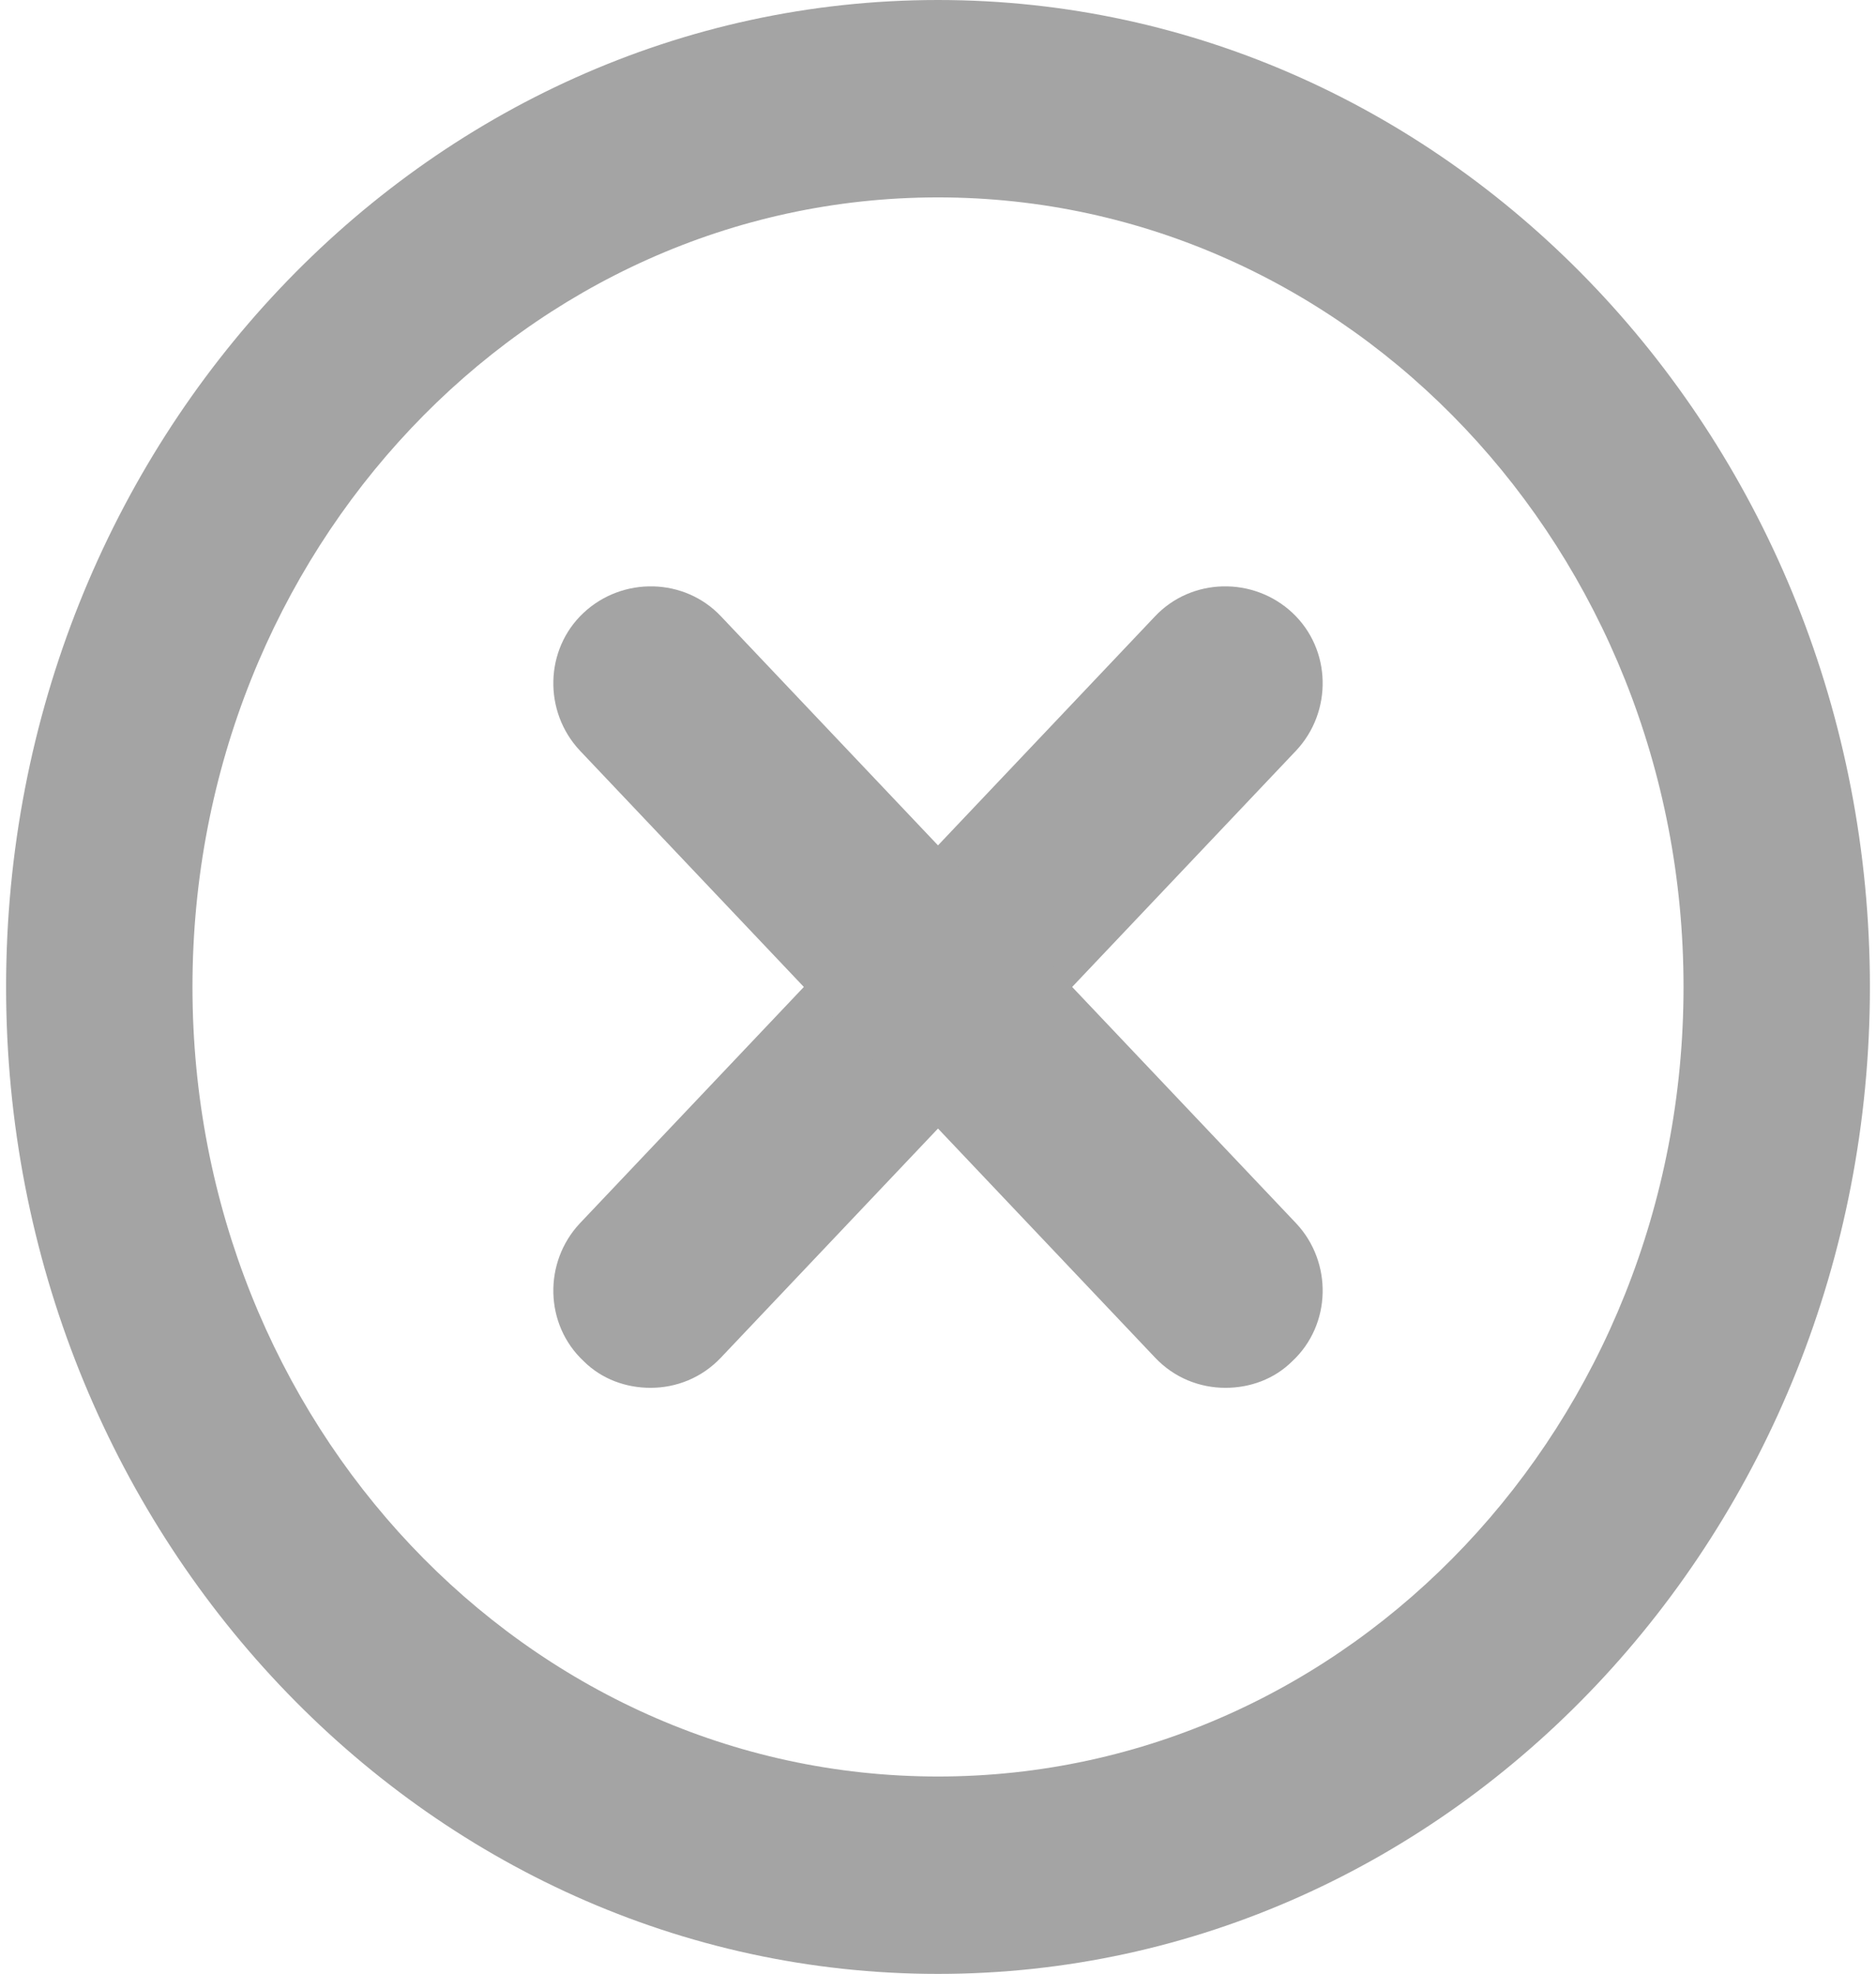
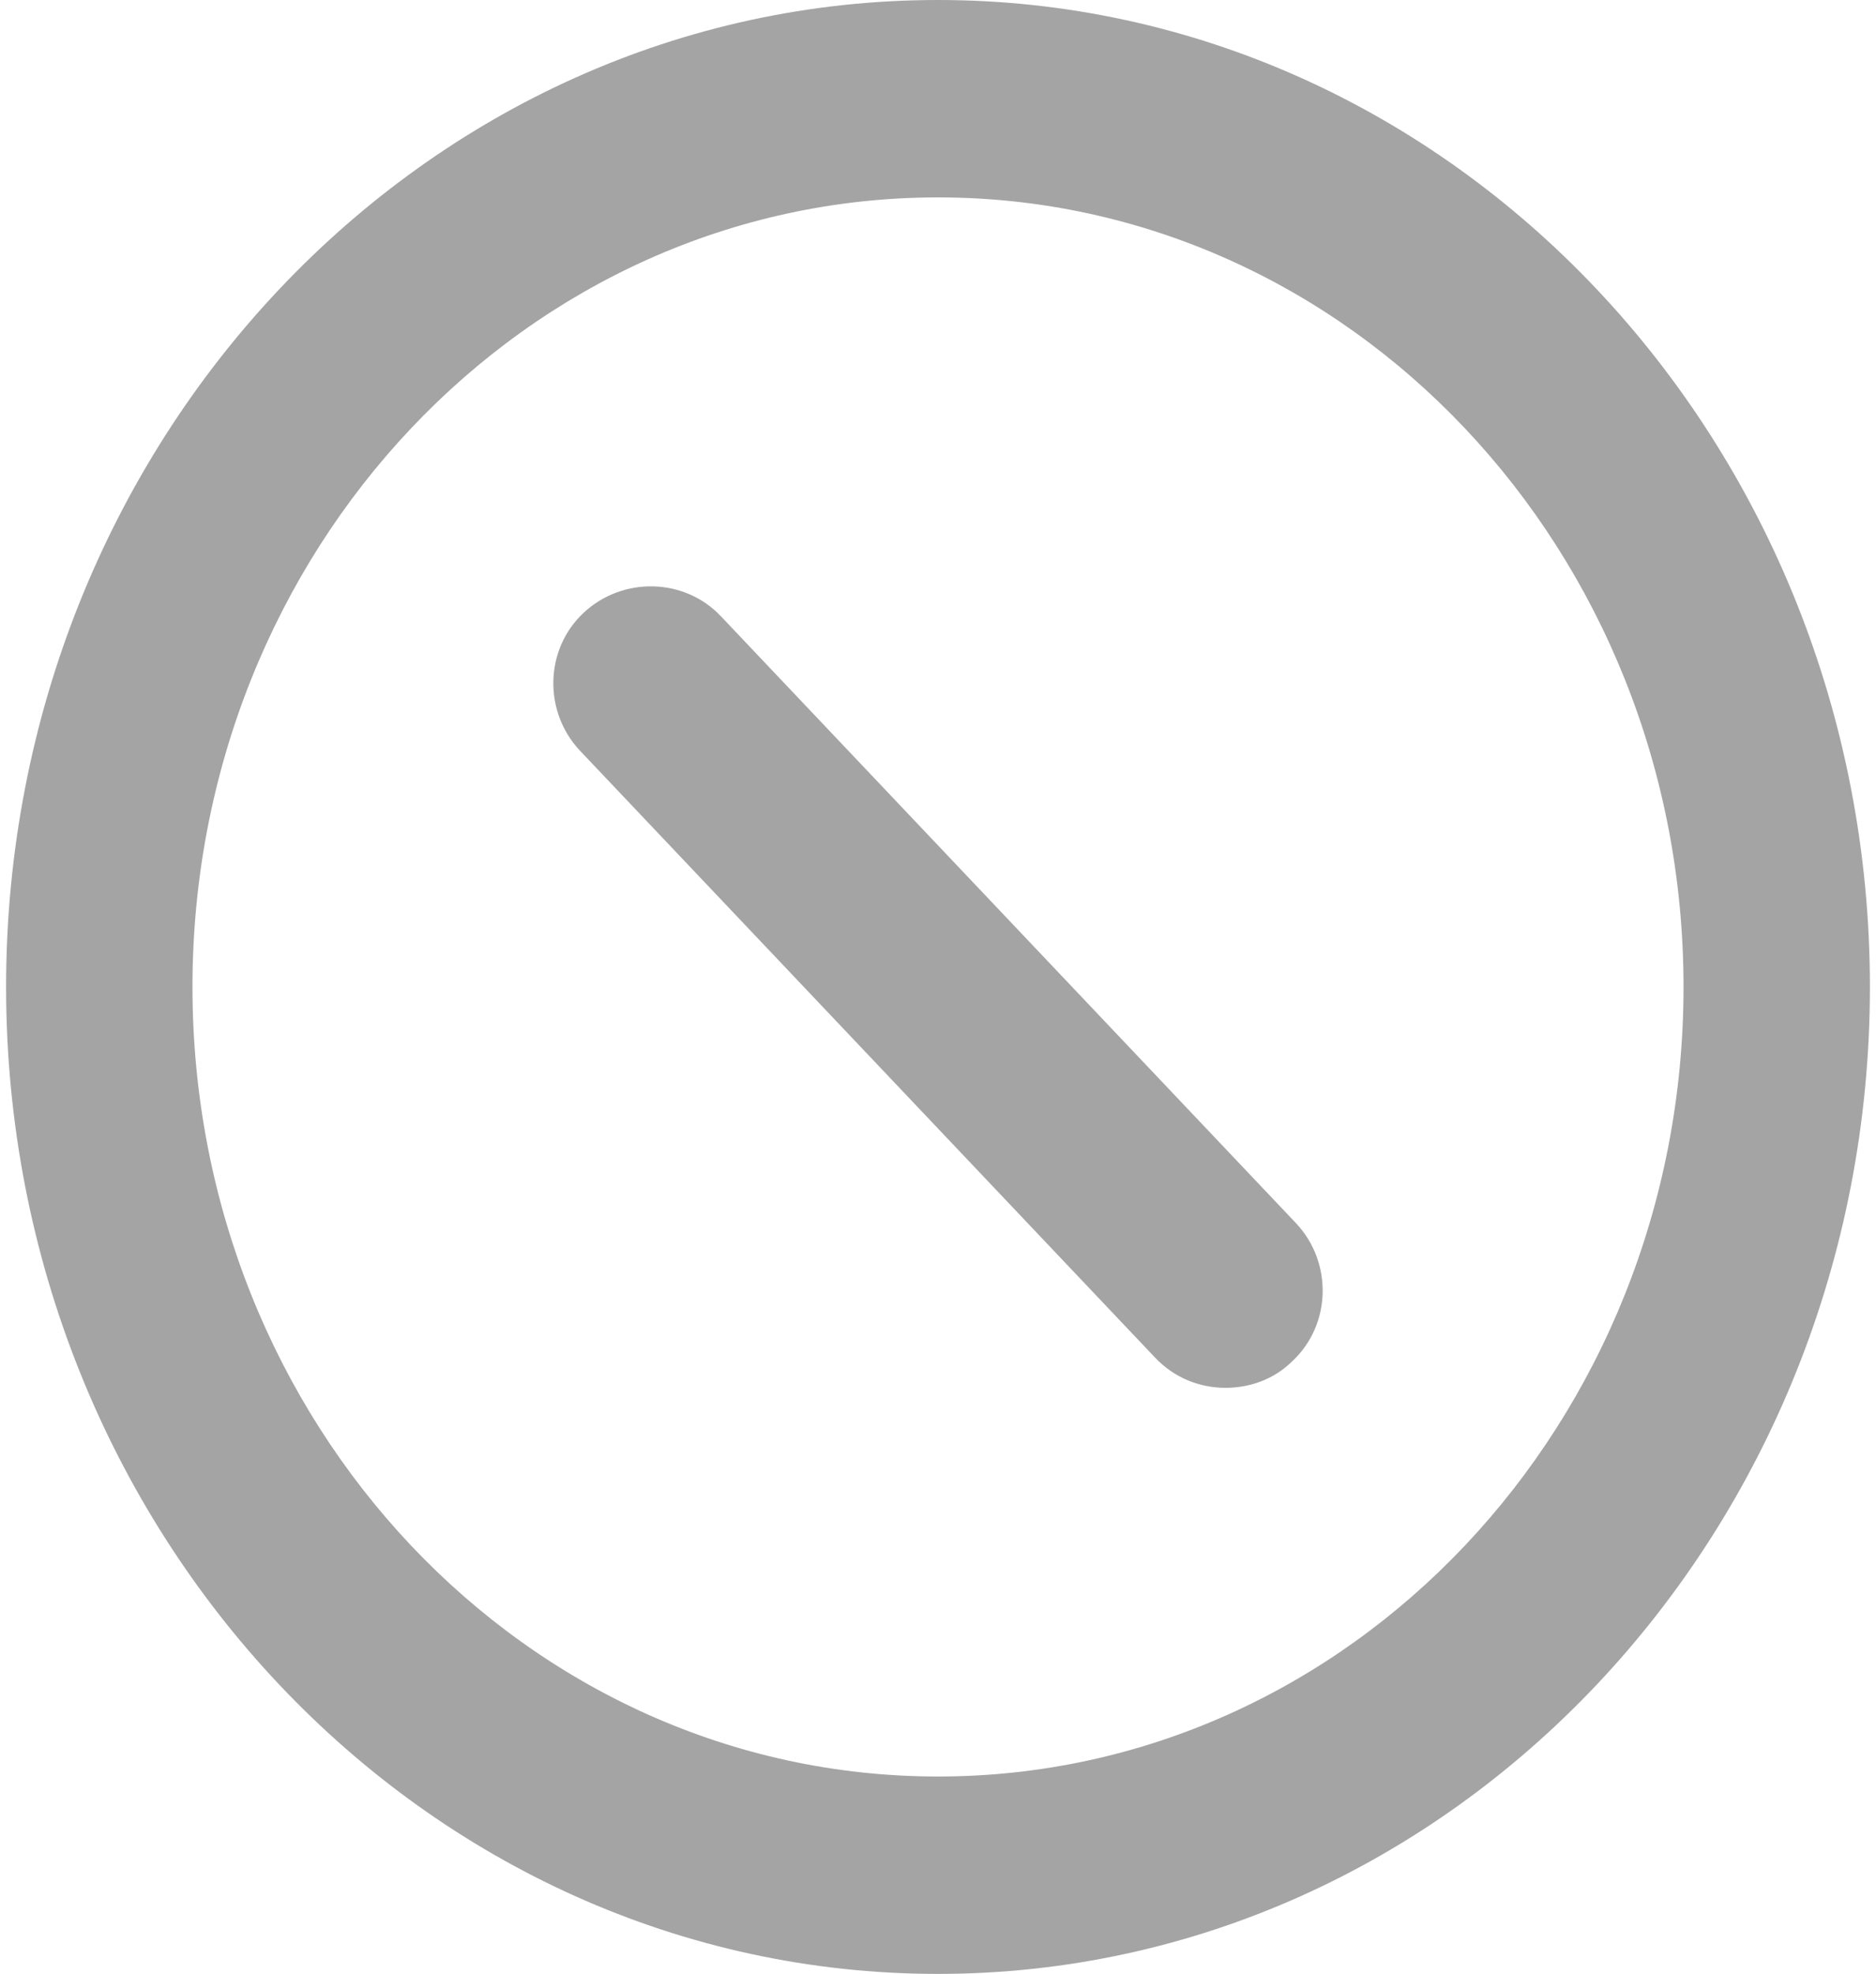
<svg xmlns="http://www.w3.org/2000/svg" version="1.1" id="Capa_1" x="0px" y="0px" viewBox="0 0 154 162" style="enable-background:new 0 0 154 162;" xml:space="preserve">
  <style type="text/css">
	.st0{fill:#A4A4A4;}
</style>
  <g>
    <g>
      <path class="st0" d="M77,0C34.8,0,0.5,36.3,0.5,81s34.3,81,76.5,81s76.5-36.3,76.5-81S119.2,0,77,0z M77,145.8    c-33.8,0-61.2-29-61.2-64.8S43.2,16.2,77,16.2s61.2,29,61.2,64.8S110.8,145.8,77,145.8z" />
    </g>
  </g>
  <g>
-     <path class="st0" d="M53.4,113.9c-2,0-4-0.7-5.5-2.2c-3.2-3-3.3-8.1-0.3-11.3l47.2-49.8c3-3.2,8.1-3.3,11.3-0.3   c3.2,3,3.3,8.1,0.3,11.3l-47.2,49.8C57.6,113.1,55.5,113.9,53.4,113.9z" />
-   </g>
+     </g>
  <g>
    <path class="st0" d="M100.6,113.9c-2.1,0-4.2-0.8-5.8-2.5L47.6,61.6c-3-3.2-2.9-8.3,0.3-11.3c3.2-3,8.3-2.9,11.3,0.3l47.2,49.8   c3,3.2,2.9,8.3-0.3,11.3C104.6,113.2,102.6,113.9,100.6,113.9z" />
  </g>
</svg>